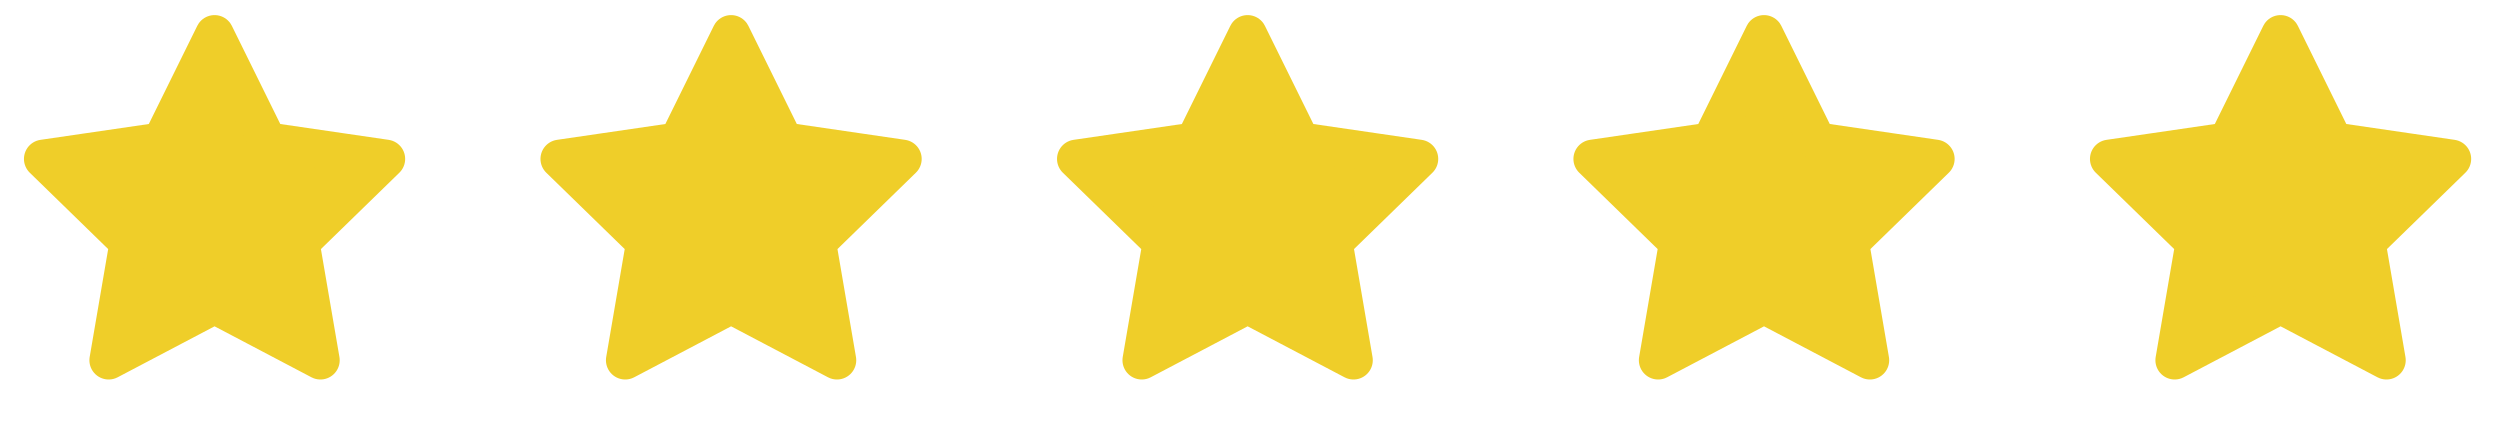
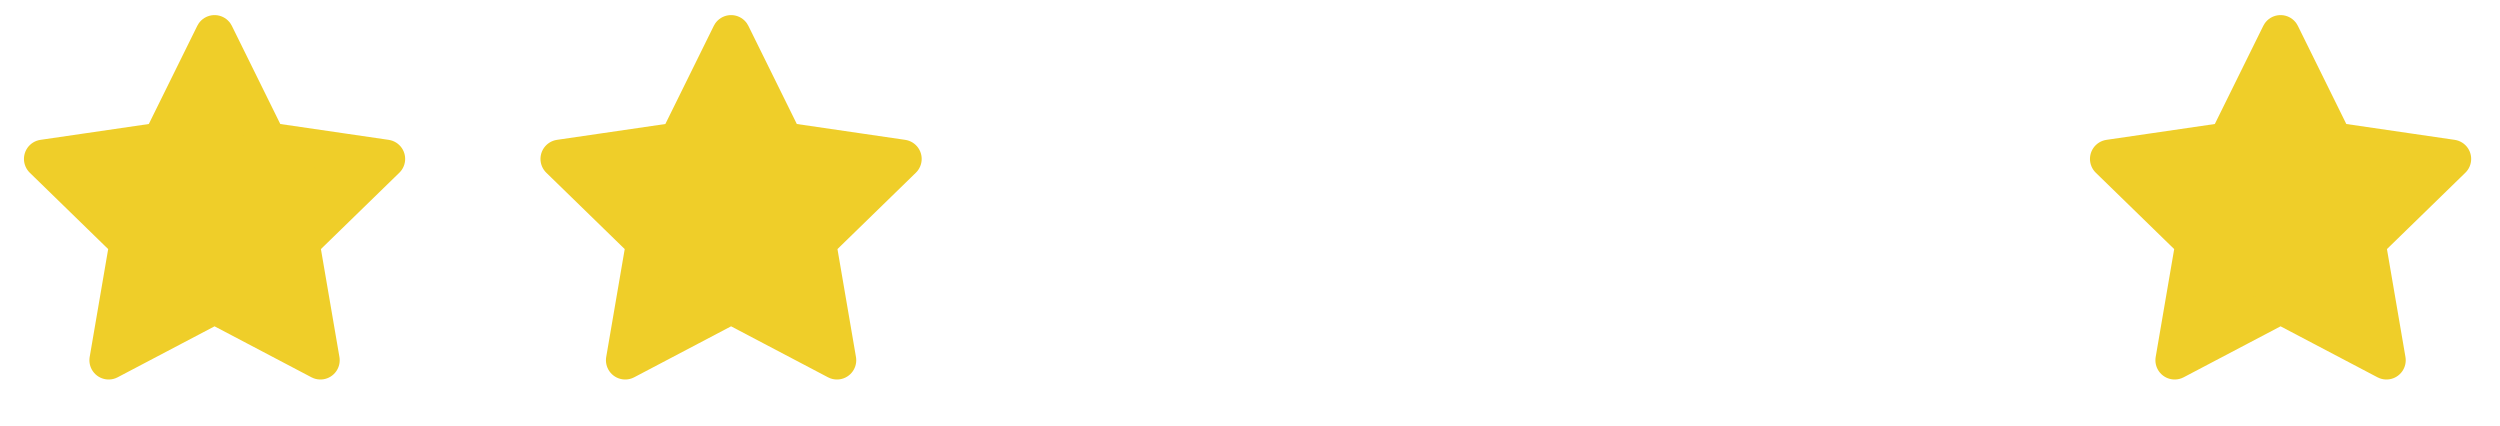
<svg xmlns="http://www.w3.org/2000/svg" width="141" height="24" viewBox="0 0 141 24" fill="none">
  <path d="M12.101 1.938L15.086 7.987L21.764 8.963L16.932 13.668L18.072 20.317L12.101 17.176L6.129 20.317L7.269 13.668L2.438 8.963L9.115 7.987L12.101 1.938Z" fill="#EFCE29" stroke="#EFCE29" stroke-width="2.174" stroke-linecap="round" stroke-linejoin="round" />
  <path d="M41.233 1.938L44.219 7.987L50.896 8.963L46.065 13.668L47.205 20.317L41.233 17.176L35.262 20.317L36.402 13.668L31.57 8.963L38.248 7.987L41.233 1.938Z" fill="#EFCE29" stroke="#EFCE29" stroke-width="2.174" stroke-linecap="round" stroke-linejoin="round" />
-   <path d="M70.366 1.938L73.352 7.987L80.029 8.963L75.198 13.668L76.338 20.317L70.366 17.176L64.394 20.317L65.535 13.668L60.703 8.963L67.38 7.987L70.366 1.938Z" fill="#EFCE29" stroke="#EFCE29" stroke-width="2.174" stroke-linecap="round" stroke-linejoin="round" />
-   <path d="M99.491 1.938L102.477 7.987L109.154 8.963L104.323 13.668L105.463 20.317L99.491 17.176L93.519 20.317L94.66 13.668L89.828 8.963L96.505 7.987L99.491 1.938Z" fill="#EFCE29" stroke="#EFCE29" stroke-width="2.174" stroke-linecap="round" stroke-linejoin="round" />
  <path d="M128.624 1.938L131.61 7.987L138.287 8.963L133.456 13.668L134.596 20.317L128.624 17.176L122.652 20.317L123.792 13.668L118.961 8.963L125.638 7.987L128.624 1.938Z" fill="#EFCE29" stroke="#EFCE29" stroke-width="2.174" stroke-linecap="round" stroke-linejoin="round" />
</svg>